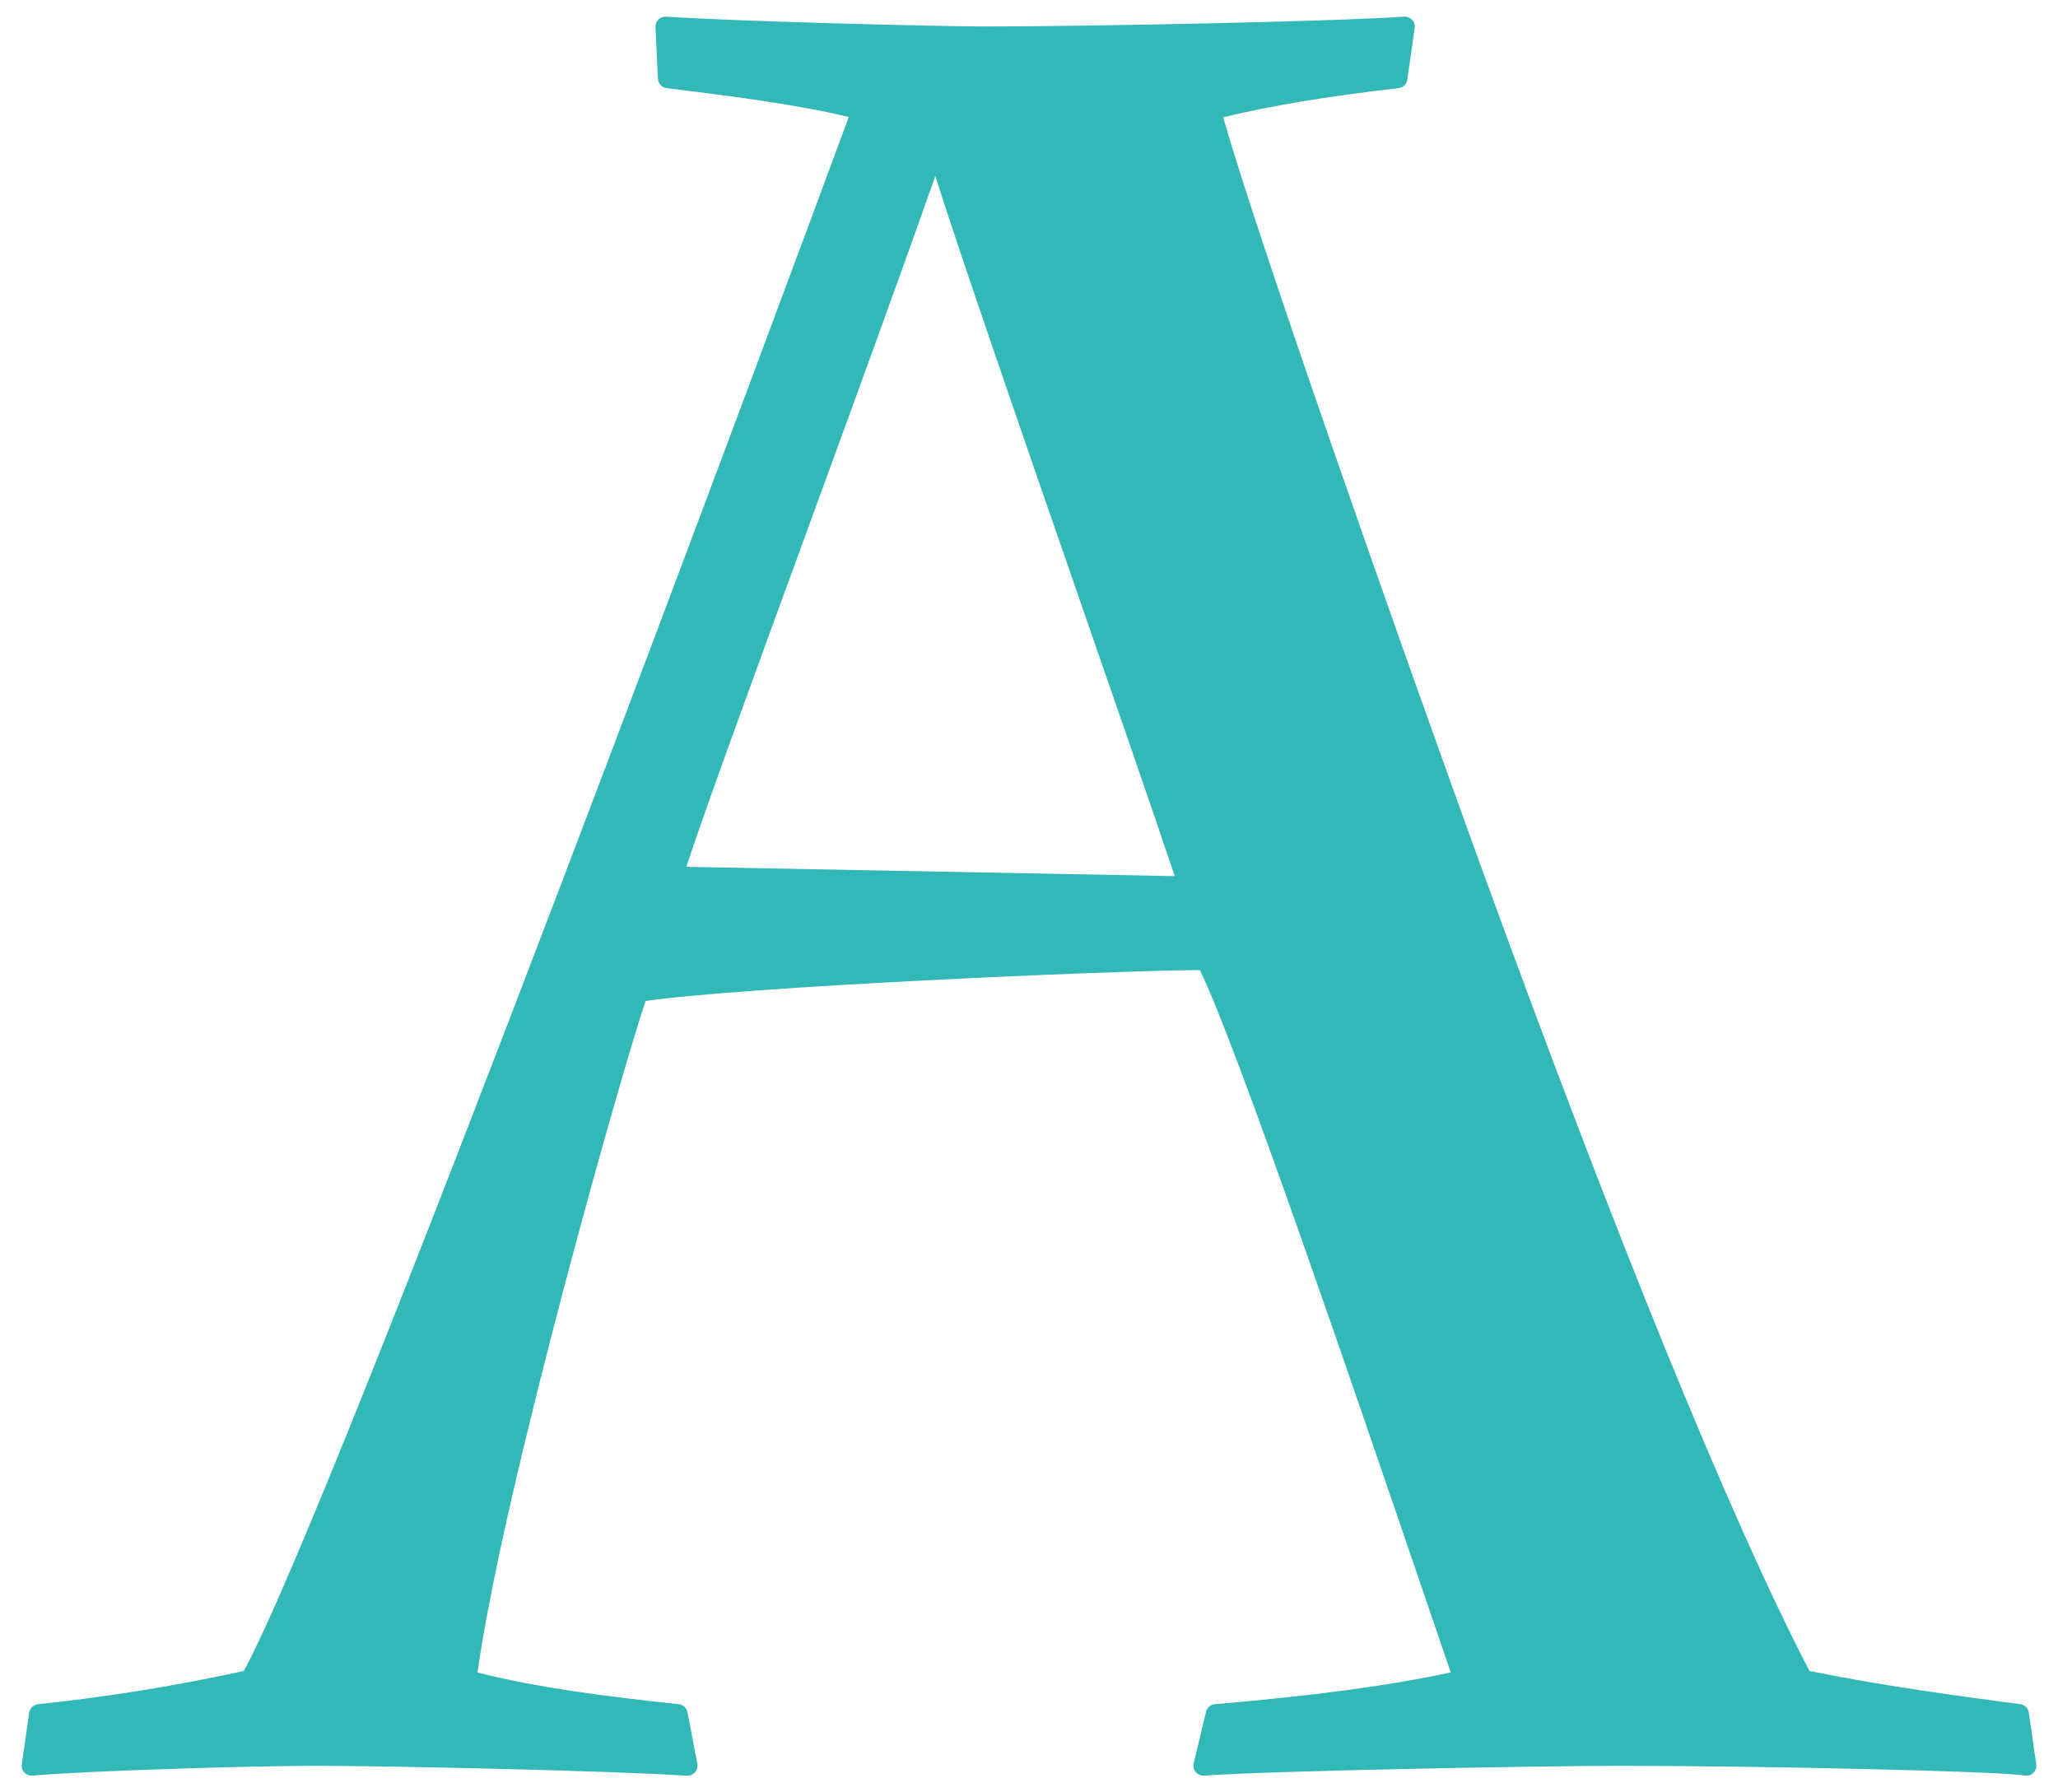
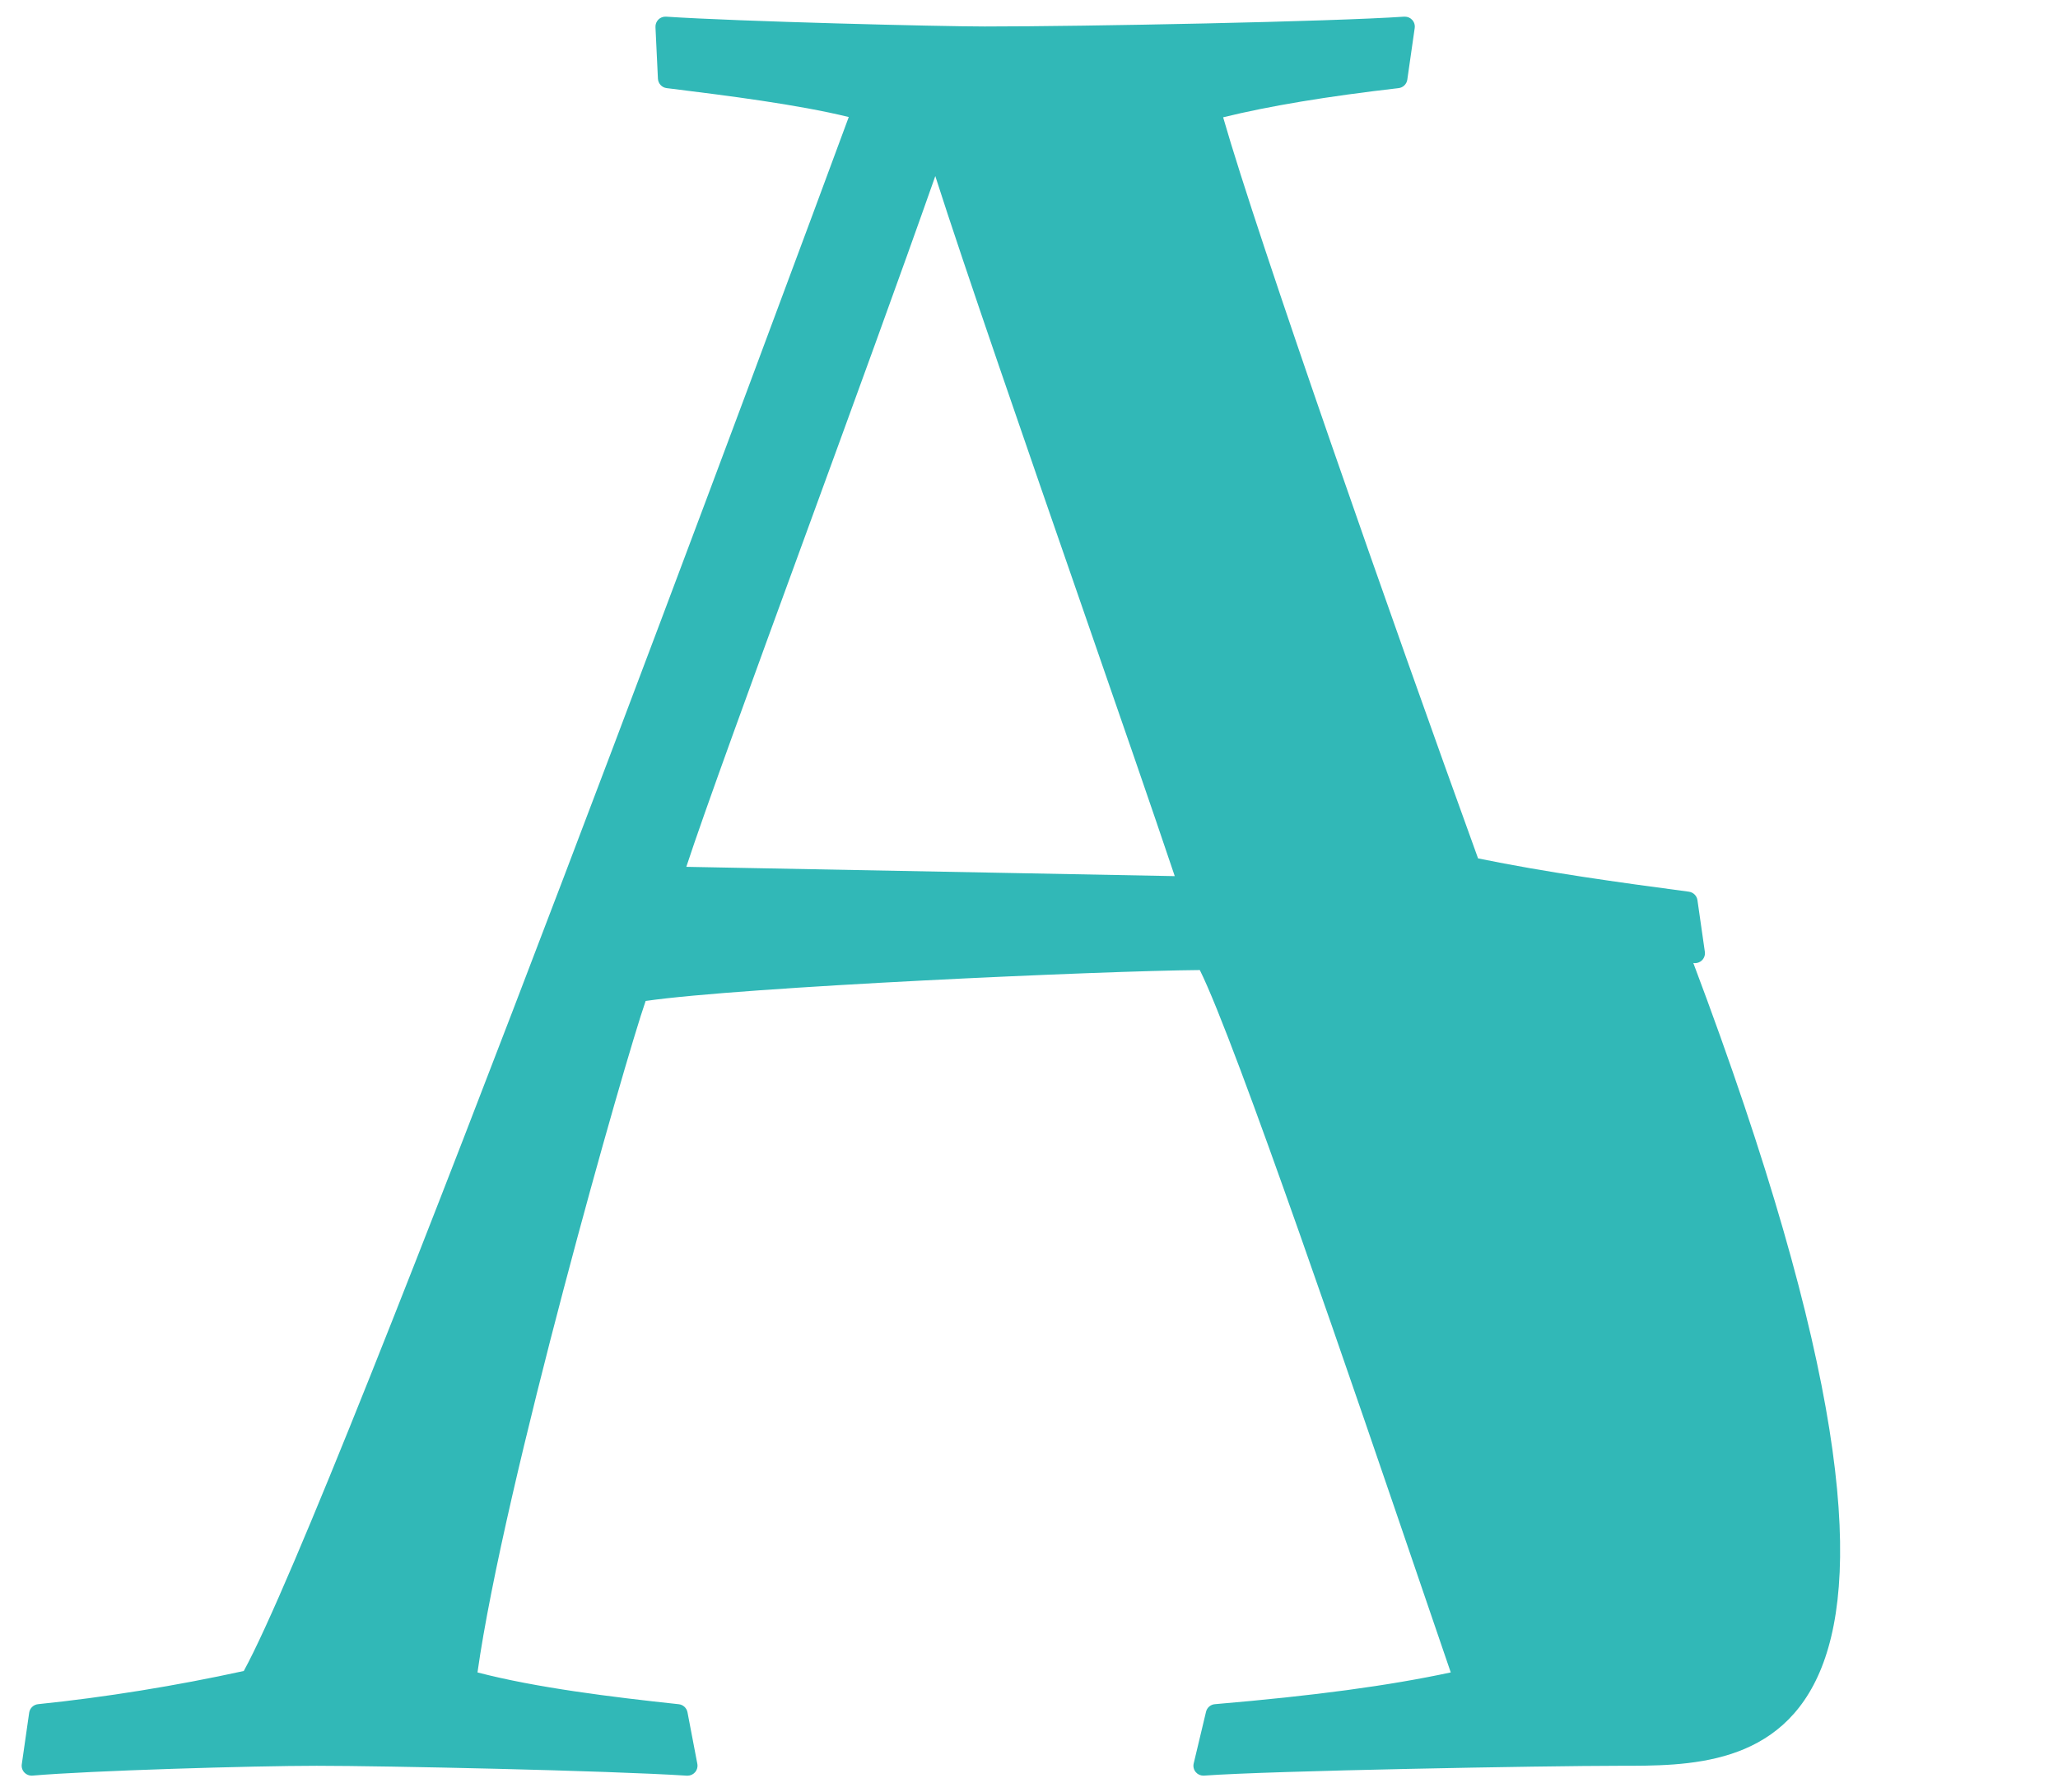
<svg xmlns="http://www.w3.org/2000/svg" version="1.1" id="レイヤー_1" x="0px" y="0px" width="62px" height="54px" viewBox="0 0 62 54" enable-background="new 0 0 62 54" xml:space="preserve">
  <g>
    <g>
      <g>
        <g>
-           <path fill="#31B8B7" d="M36.254,53.497c-0.088,0-0.171-0.038-0.229-0.105c-0.062-0.072-0.086-0.171-0.063-0.264l0.371-1.555      c0.03-0.126,0.138-0.219,0.267-0.229c3.016-0.257,5.229-0.555,7.106-0.957c-0.223-0.646-0.524-1.531-0.88-2.574      c-1.972-5.782-5.598-16.415-6.68-18.587c-2.894,0.021-13.771,0.508-16.695,0.931c-0.613,1.748-4.276,14.613-5.066,20.23      c1.764,0.461,4.045,0.742,6.063,0.958c0.131,0.014,0.238,0.112,0.263,0.241l0.297,1.555c0.017,0.092-0.009,0.186-0.07,0.255      c-0.057,0.065-0.139,0.102-0.225,0.102c-0.006,0-0.013,0-0.02,0C18.328,53.344,11.592,53.2,9.538,53.2      c-1.898,0-6.843,0.146-8.559,0.296c-0.008,0.001-0.017,0.001-0.026,0.001c-0.082,0-0.161-0.033-0.218-0.094      c-0.063-0.066-0.092-0.158-0.079-0.249L0.879,51.6c0.02-0.136,0.129-0.241,0.266-0.256c2.018-0.207,4.158-0.553,6.199-1      C10.127,45.262,24.15,7.371,25.57,3.526c-1.54-0.379-3.695-0.648-5.298-0.848l-0.188-0.023      c-0.145-0.018-0.255-0.138-0.263-0.284l-0.074-1.555c-0.004-0.085,0.029-0.168,0.09-0.229c0.056-0.055,0.132-0.085,0.21-0.085      c0.007,0,0.013,0,0.02,0c2.177,0.146,8.269,0.296,9.599,0.296c3.067,0,10.469-0.146,12.636-0.296c0.007,0,0.014,0,0.021,0      c0.083,0,0.163,0.034,0.22,0.096c0.062,0.066,0.09,0.157,0.077,0.247l-0.223,1.555c-0.02,0.135-0.127,0.24-0.263,0.255      c-2.165,0.25-3.898,0.538-5.285,0.879c1.05,3.667,5.073,15.128,7.68,22.328c4.225,11.619,7.583,19.854,9.984,24.48      c2.073,0.423,4.188,0.716,6.351,1.003c0.134,0.019,0.239,0.122,0.258,0.255l0.223,1.555c0.014,0.095-0.019,0.19-0.087,0.258      c-0.057,0.055-0.132,0.085-0.21,0.085c-0.017,0-0.033-0.001-0.05-0.004C60.185,53.357,52.9,53.2,48.762,53.2      c-2.188,0-10.527,0.15-12.485,0.296C36.269,53.497,36.262,53.497,36.254,53.497z M35.391,26.396      c-0.652-1.943-1.689-4.935-2.794-8.123c-1.667-4.811-3.539-10.213-4.42-12.968c-1.051,2.99-2.509,6.981-3.923,10.85      c-1.56,4.267-3.04,8.317-3.578,9.961L35.391,26.396z" />
+           <path fill="#31B8B7" d="M36.254,53.497c-0.088,0-0.171-0.038-0.229-0.105c-0.062-0.072-0.086-0.171-0.063-0.264l0.371-1.555      c0.03-0.126,0.138-0.219,0.267-0.229c3.016-0.257,5.229-0.555,7.106-0.957c-0.223-0.646-0.524-1.531-0.88-2.574      c-1.972-5.782-5.598-16.415-6.68-18.587c-2.894,0.021-13.771,0.508-16.695,0.931c-0.613,1.748-4.276,14.613-5.066,20.23      c1.764,0.461,4.045,0.742,6.063,0.958c0.131,0.014,0.238,0.112,0.263,0.241l0.297,1.555c0.017,0.092-0.009,0.186-0.07,0.255      c-0.057,0.065-0.139,0.102-0.225,0.102c-0.006,0-0.013,0-0.02,0C18.328,53.344,11.592,53.2,9.538,53.2      c-1.898,0-6.843,0.146-8.559,0.296c-0.008,0.001-0.017,0.001-0.026,0.001c-0.082,0-0.161-0.033-0.218-0.094      c-0.063-0.066-0.092-0.158-0.079-0.249L0.879,51.6c0.02-0.136,0.129-0.241,0.266-0.256c2.018-0.207,4.158-0.553,6.199-1      C10.127,45.262,24.15,7.371,25.57,3.526c-1.54-0.379-3.695-0.648-5.298-0.848l-0.188-0.023      c-0.145-0.018-0.255-0.138-0.263-0.284l-0.074-1.555c-0.004-0.085,0.029-0.168,0.09-0.229c0.056-0.055,0.132-0.085,0.21-0.085      c0.007,0,0.013,0,0.02,0c2.177,0.146,8.269,0.296,9.599,0.296c3.067,0,10.469-0.146,12.636-0.296c0.007,0,0.014,0,0.021,0      c0.083,0,0.163,0.034,0.22,0.096c0.062,0.066,0.09,0.157,0.077,0.247l-0.223,1.555c-0.02,0.135-0.127,0.24-0.263,0.255      c-2.165,0.25-3.898,0.538-5.285,0.879c1.05,3.667,5.073,15.128,7.68,22.328c2.073,0.423,4.188,0.716,6.351,1.003c0.134,0.019,0.239,0.122,0.258,0.255l0.223,1.555c0.014,0.095-0.019,0.19-0.087,0.258      c-0.057,0.055-0.132,0.085-0.21,0.085c-0.017,0-0.033-0.001-0.05-0.004C60.185,53.357,52.9,53.2,48.762,53.2      c-2.188,0-10.527,0.15-12.485,0.296C36.269,53.497,36.262,53.497,36.254,53.497z M35.391,26.396      c-0.652-1.943-1.689-4.935-2.794-8.123c-1.667-4.811-3.539-10.213-4.42-12.968c-1.051,2.99-2.509,6.981-3.923,10.85      c-1.56,4.267-3.04,8.317-3.578,9.961L35.391,26.396z" />
        </g>
      </g>
    </g>
  </g>
</svg>